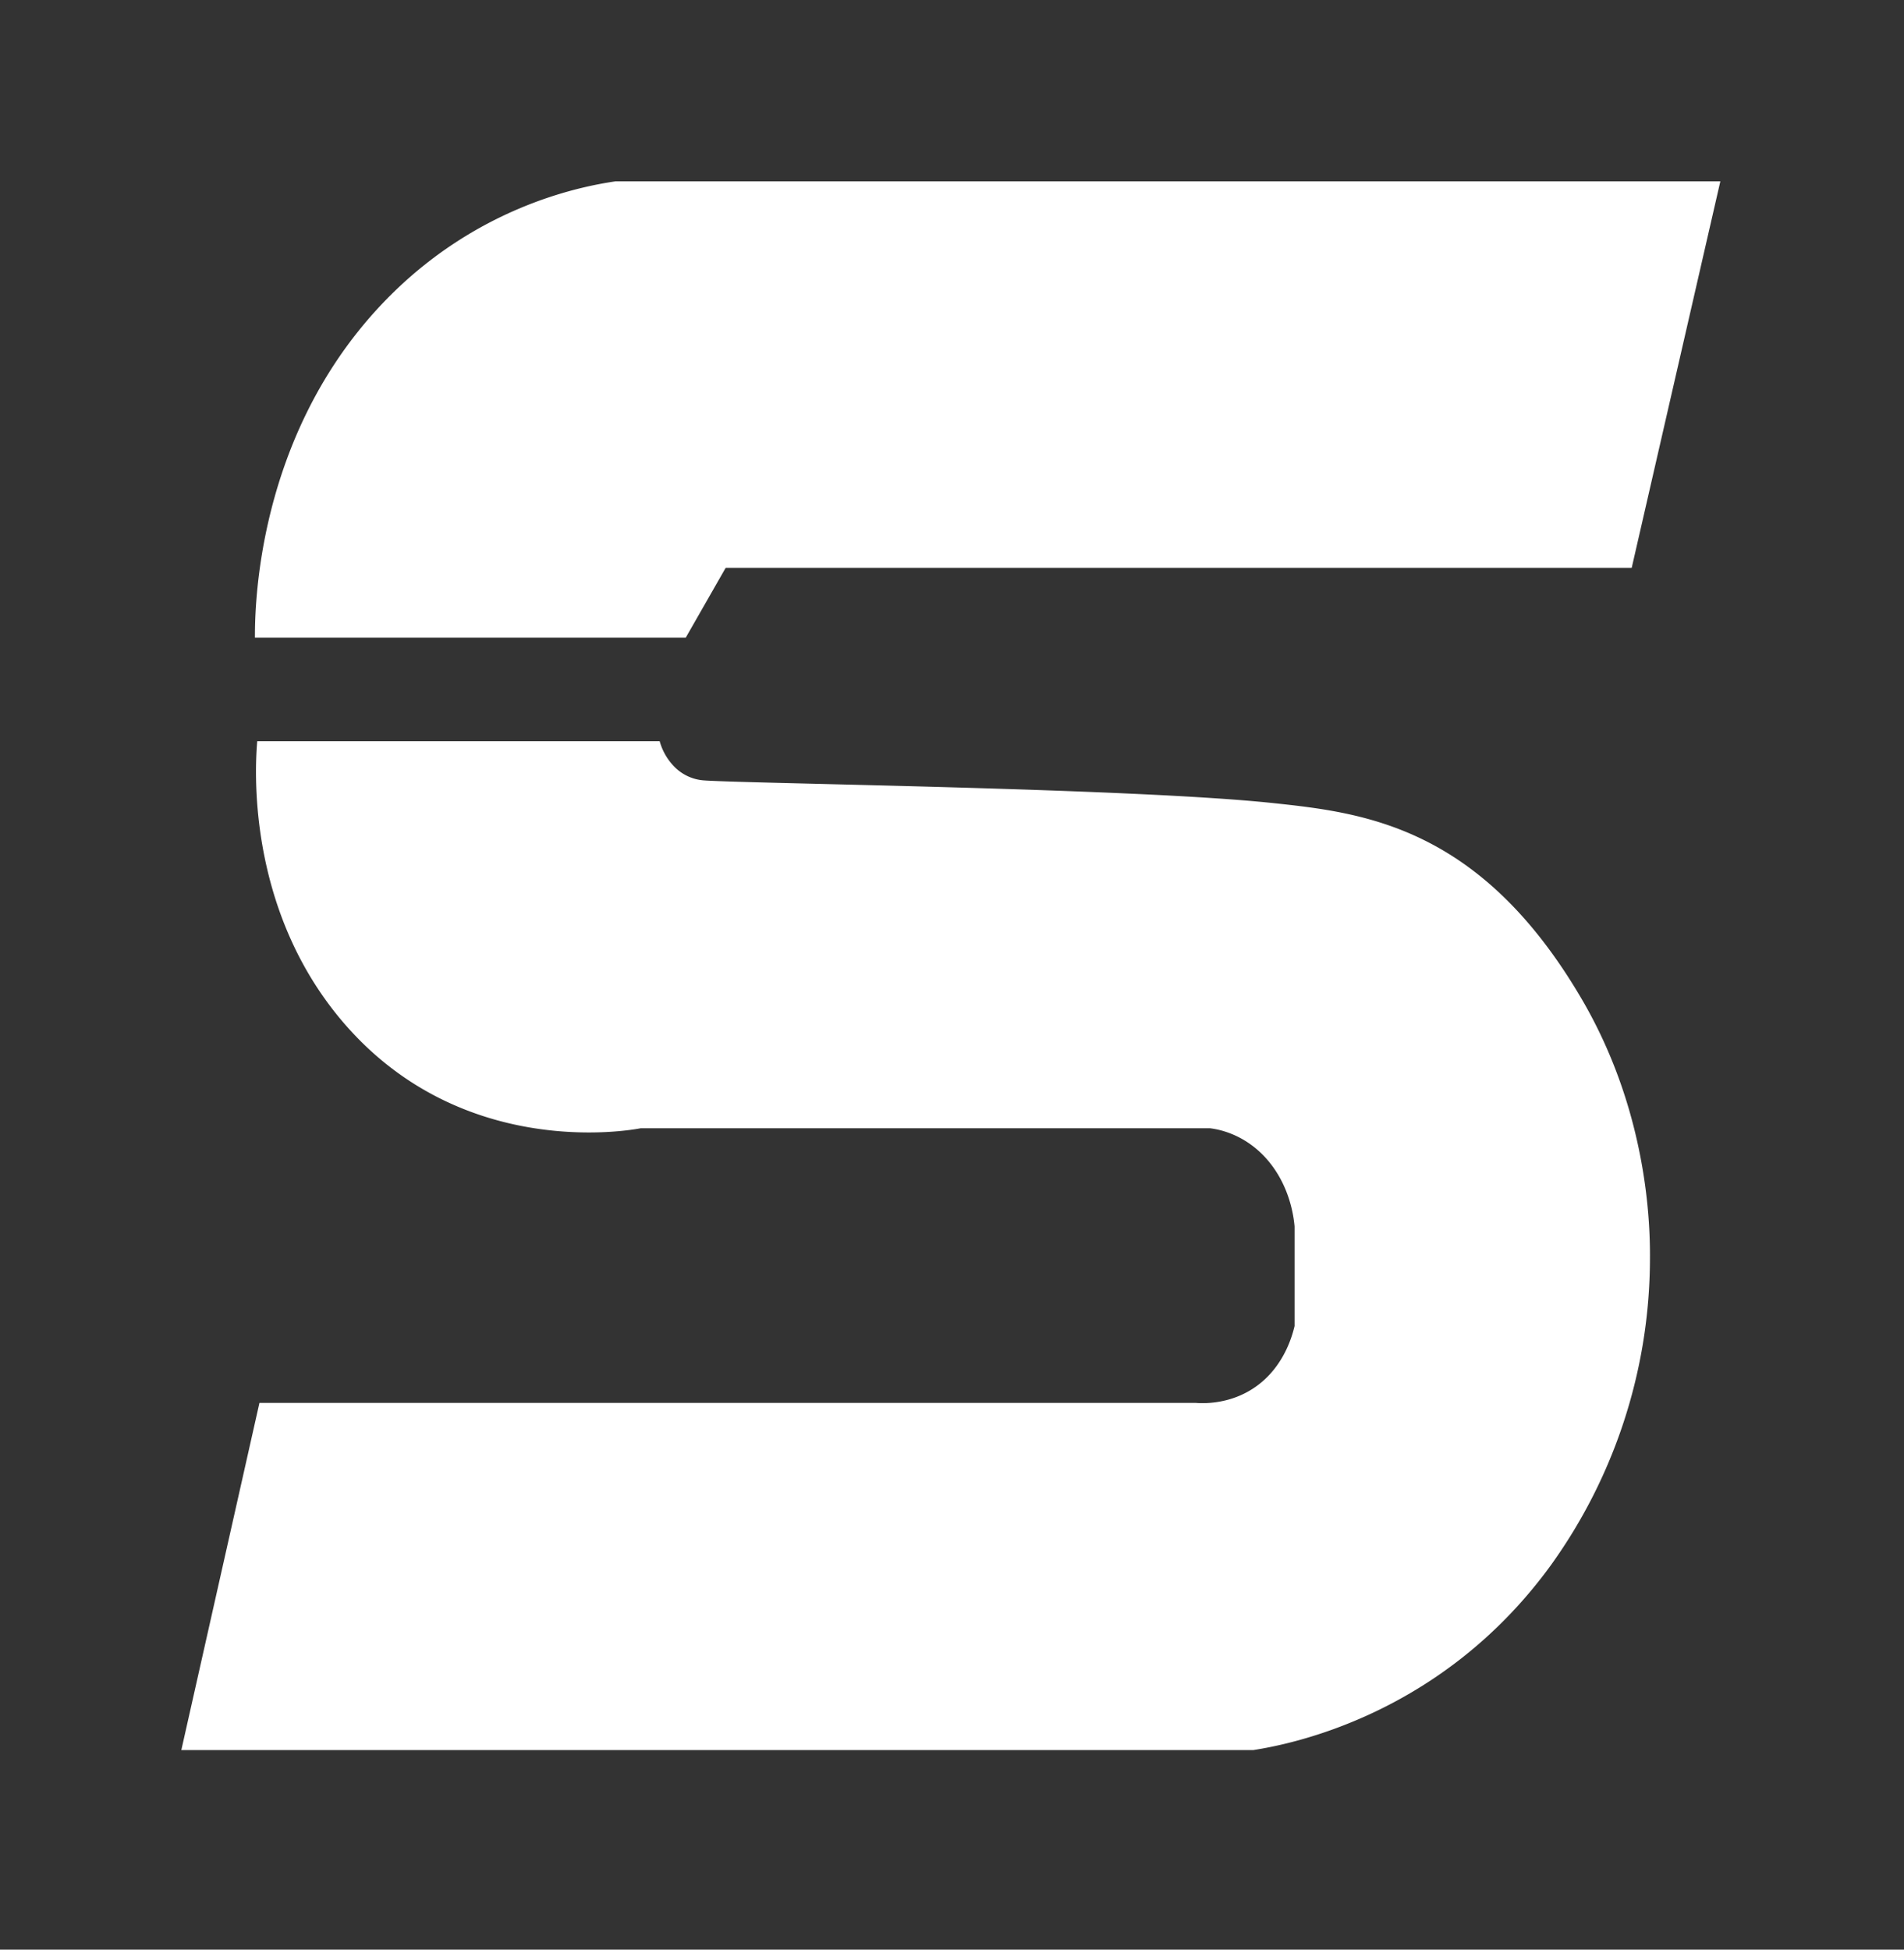
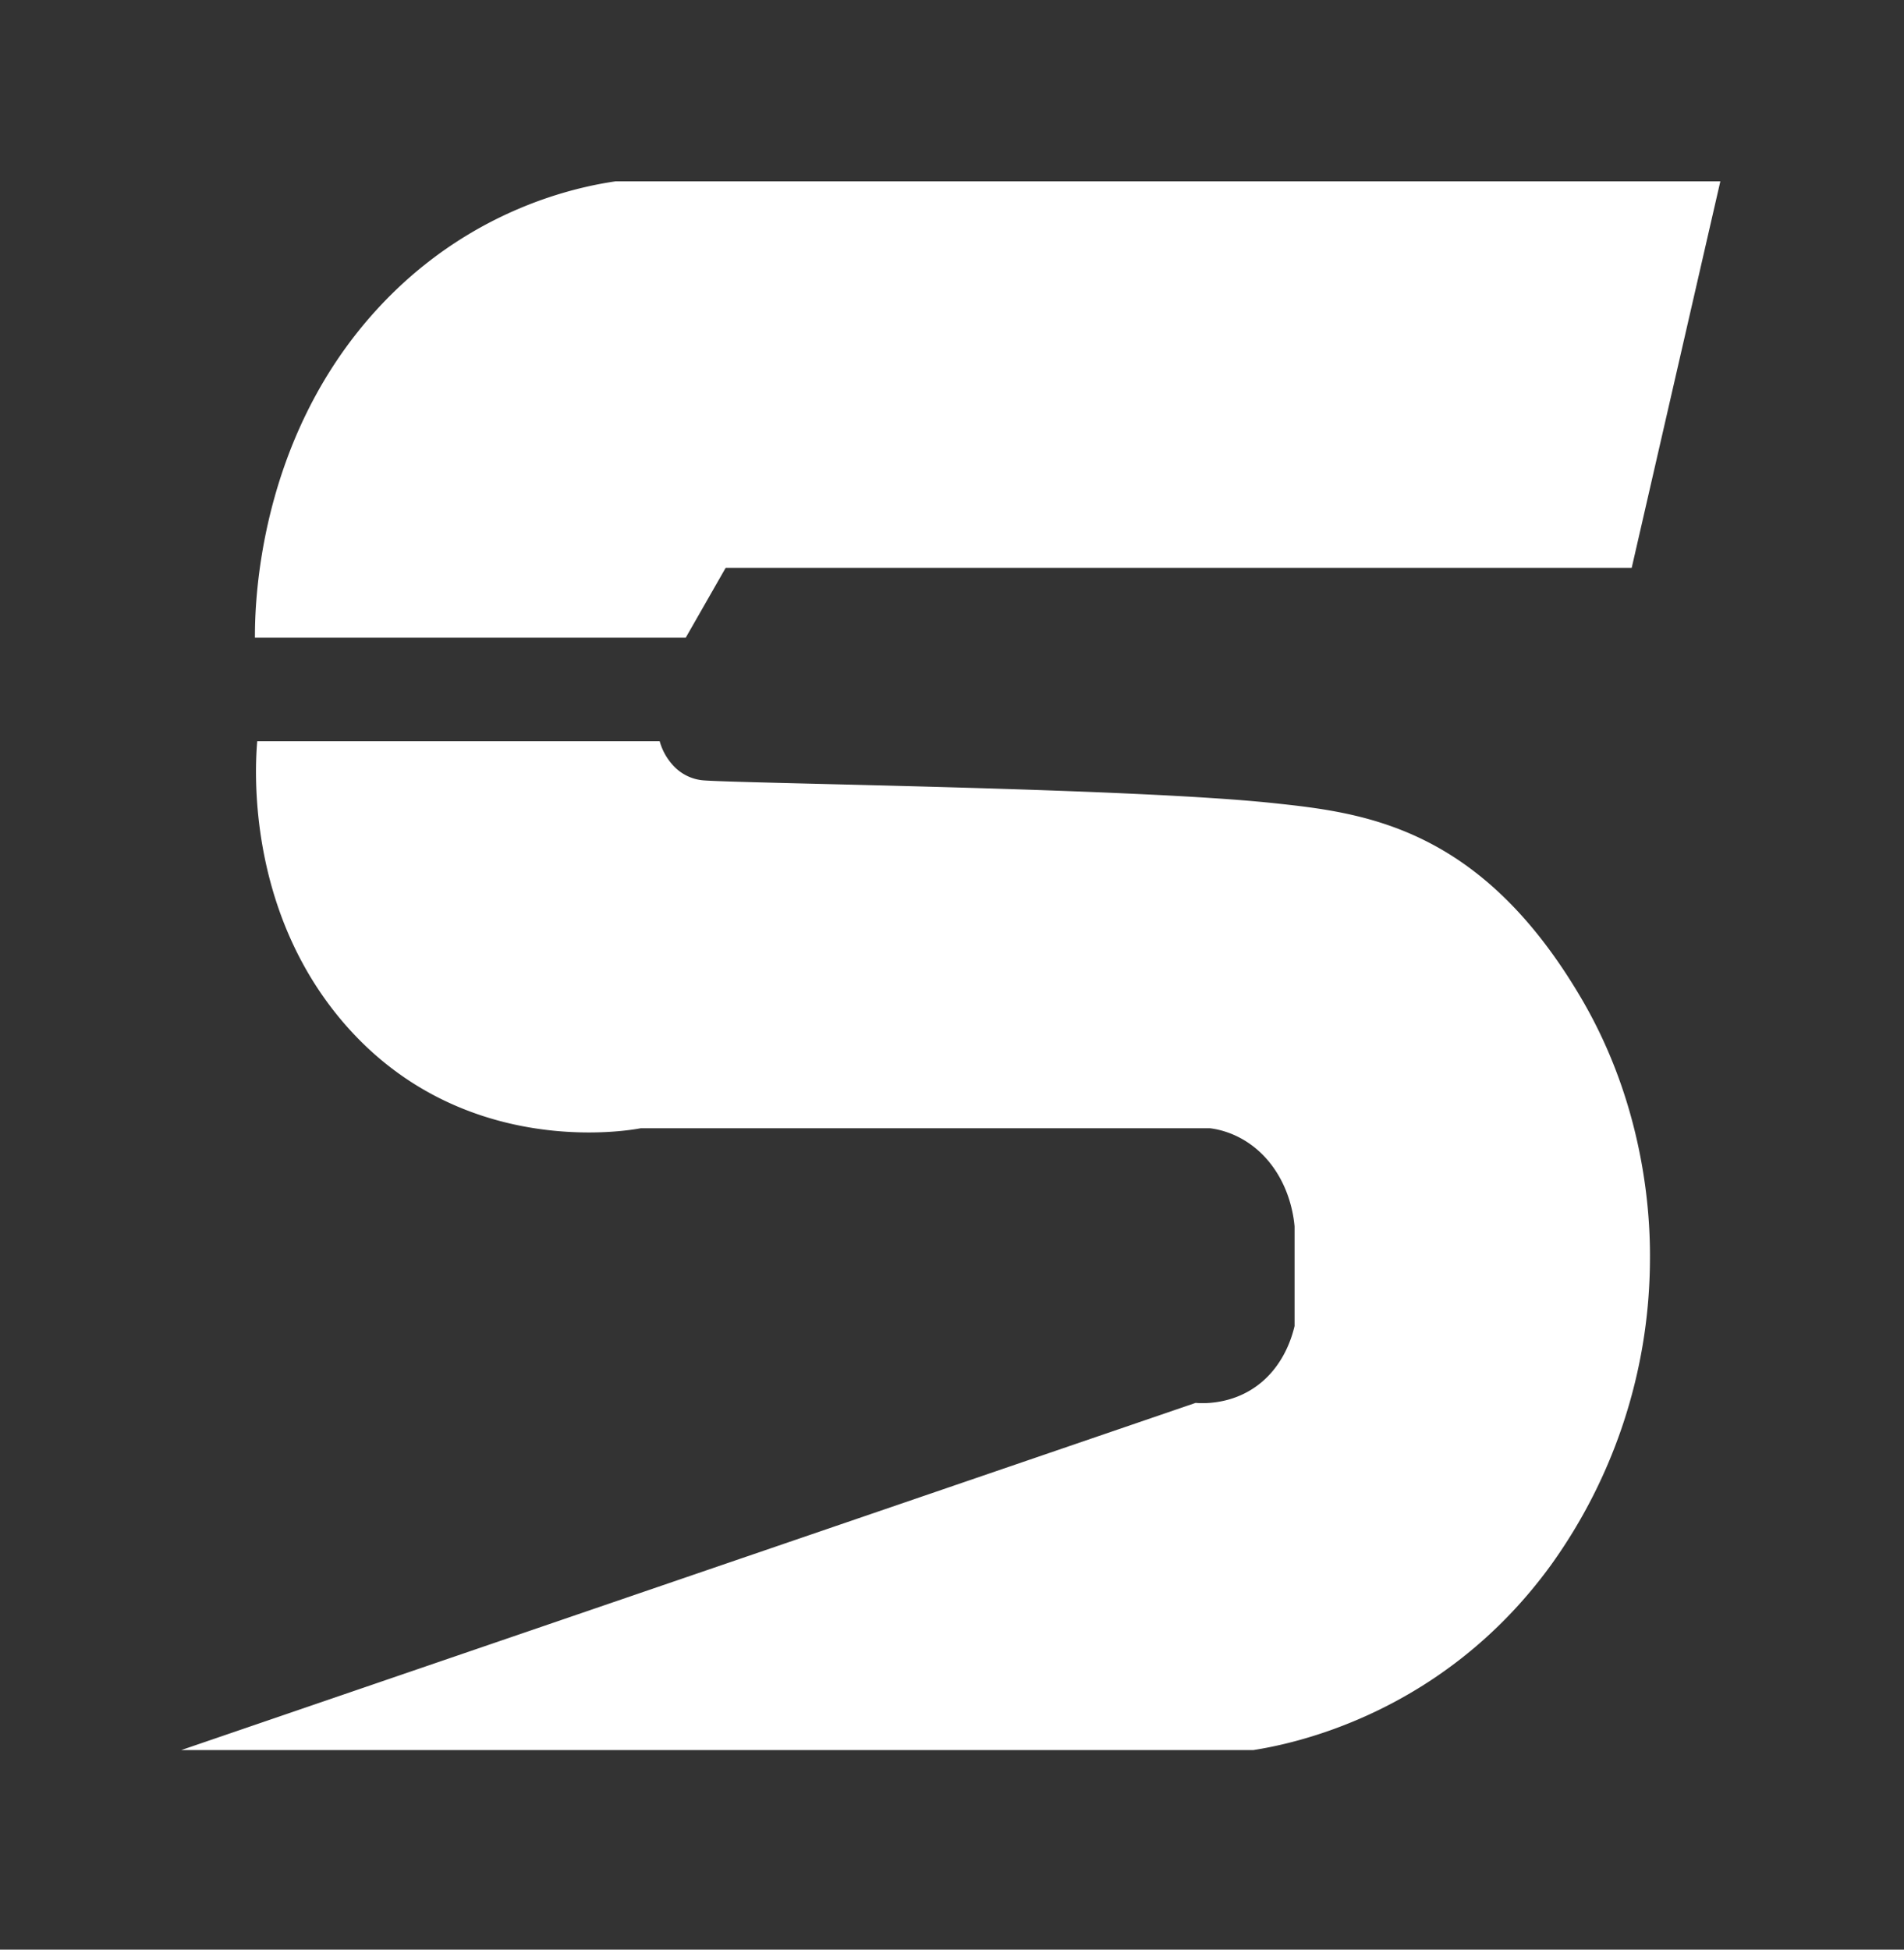
<svg xmlns="http://www.w3.org/2000/svg" width="84" height="86" fill="none">
  <rect width="100%" height="100%" fill="#333333" stroke="none" />
-   <path fill="#fff" d="M8 77.196h47.302c1.572-.248 8.301-1.507 13.132-8.172A23.217 23.217 0 0 0 72.79 55.79c.015-1.184.086-6.44-3.017-11.736-4.461-7.613-9.601-8.205-13.635-8.632-6.249-.66-23.179-.854-25.11-1a2.03 2.03 0 0 1-1.256-.58 2.6 2.6 0 0 1-.669-1.147H11.349c-.086.991-.537 7.333 3.782 12.388 5.189 6.074 12.567 4.795 13.13 4.686h25.125c.332.04 1.613.242 2.636 1.522.892 1.116 1.053 2.382 1.091 2.804v4.4c-.114.478-.366 1.255-.948 1.961-1.295 1.572-3.123 1.451-3.417 1.426H11.446L8 77.196Zm3.246-49.065h19.006l1.763-3.083h39.972L75.897 8H27.15c-1.63.24-6.452 1.187-10.543 5.673-5.246 5.752-5.365 13.014-5.36 14.458Z" />
+   <path fill="#fff" d="M8 77.196h47.302c1.572-.248 8.301-1.507 13.132-8.172A23.217 23.217 0 0 0 72.79 55.79c.015-1.184.086-6.44-3.017-11.736-4.461-7.613-9.601-8.205-13.635-8.632-6.249-.66-23.179-.854-25.11-1a2.03 2.03 0 0 1-1.256-.58 2.6 2.6 0 0 1-.669-1.147H11.349c-.086.991-.537 7.333 3.782 12.388 5.189 6.074 12.567 4.795 13.13 4.686h25.125c.332.04 1.613.242 2.636 1.522.892 1.116 1.053 2.382 1.091 2.804v4.4c-.114.478-.366 1.255-.948 1.961-1.295 1.572-3.123 1.451-3.417 1.426L8 77.196Zm3.246-49.065h19.006l1.763-3.083h39.972L75.897 8H27.15c-1.63.24-6.452 1.187-10.543 5.673-5.246 5.752-5.365 13.014-5.36 14.458Z" />
</svg>